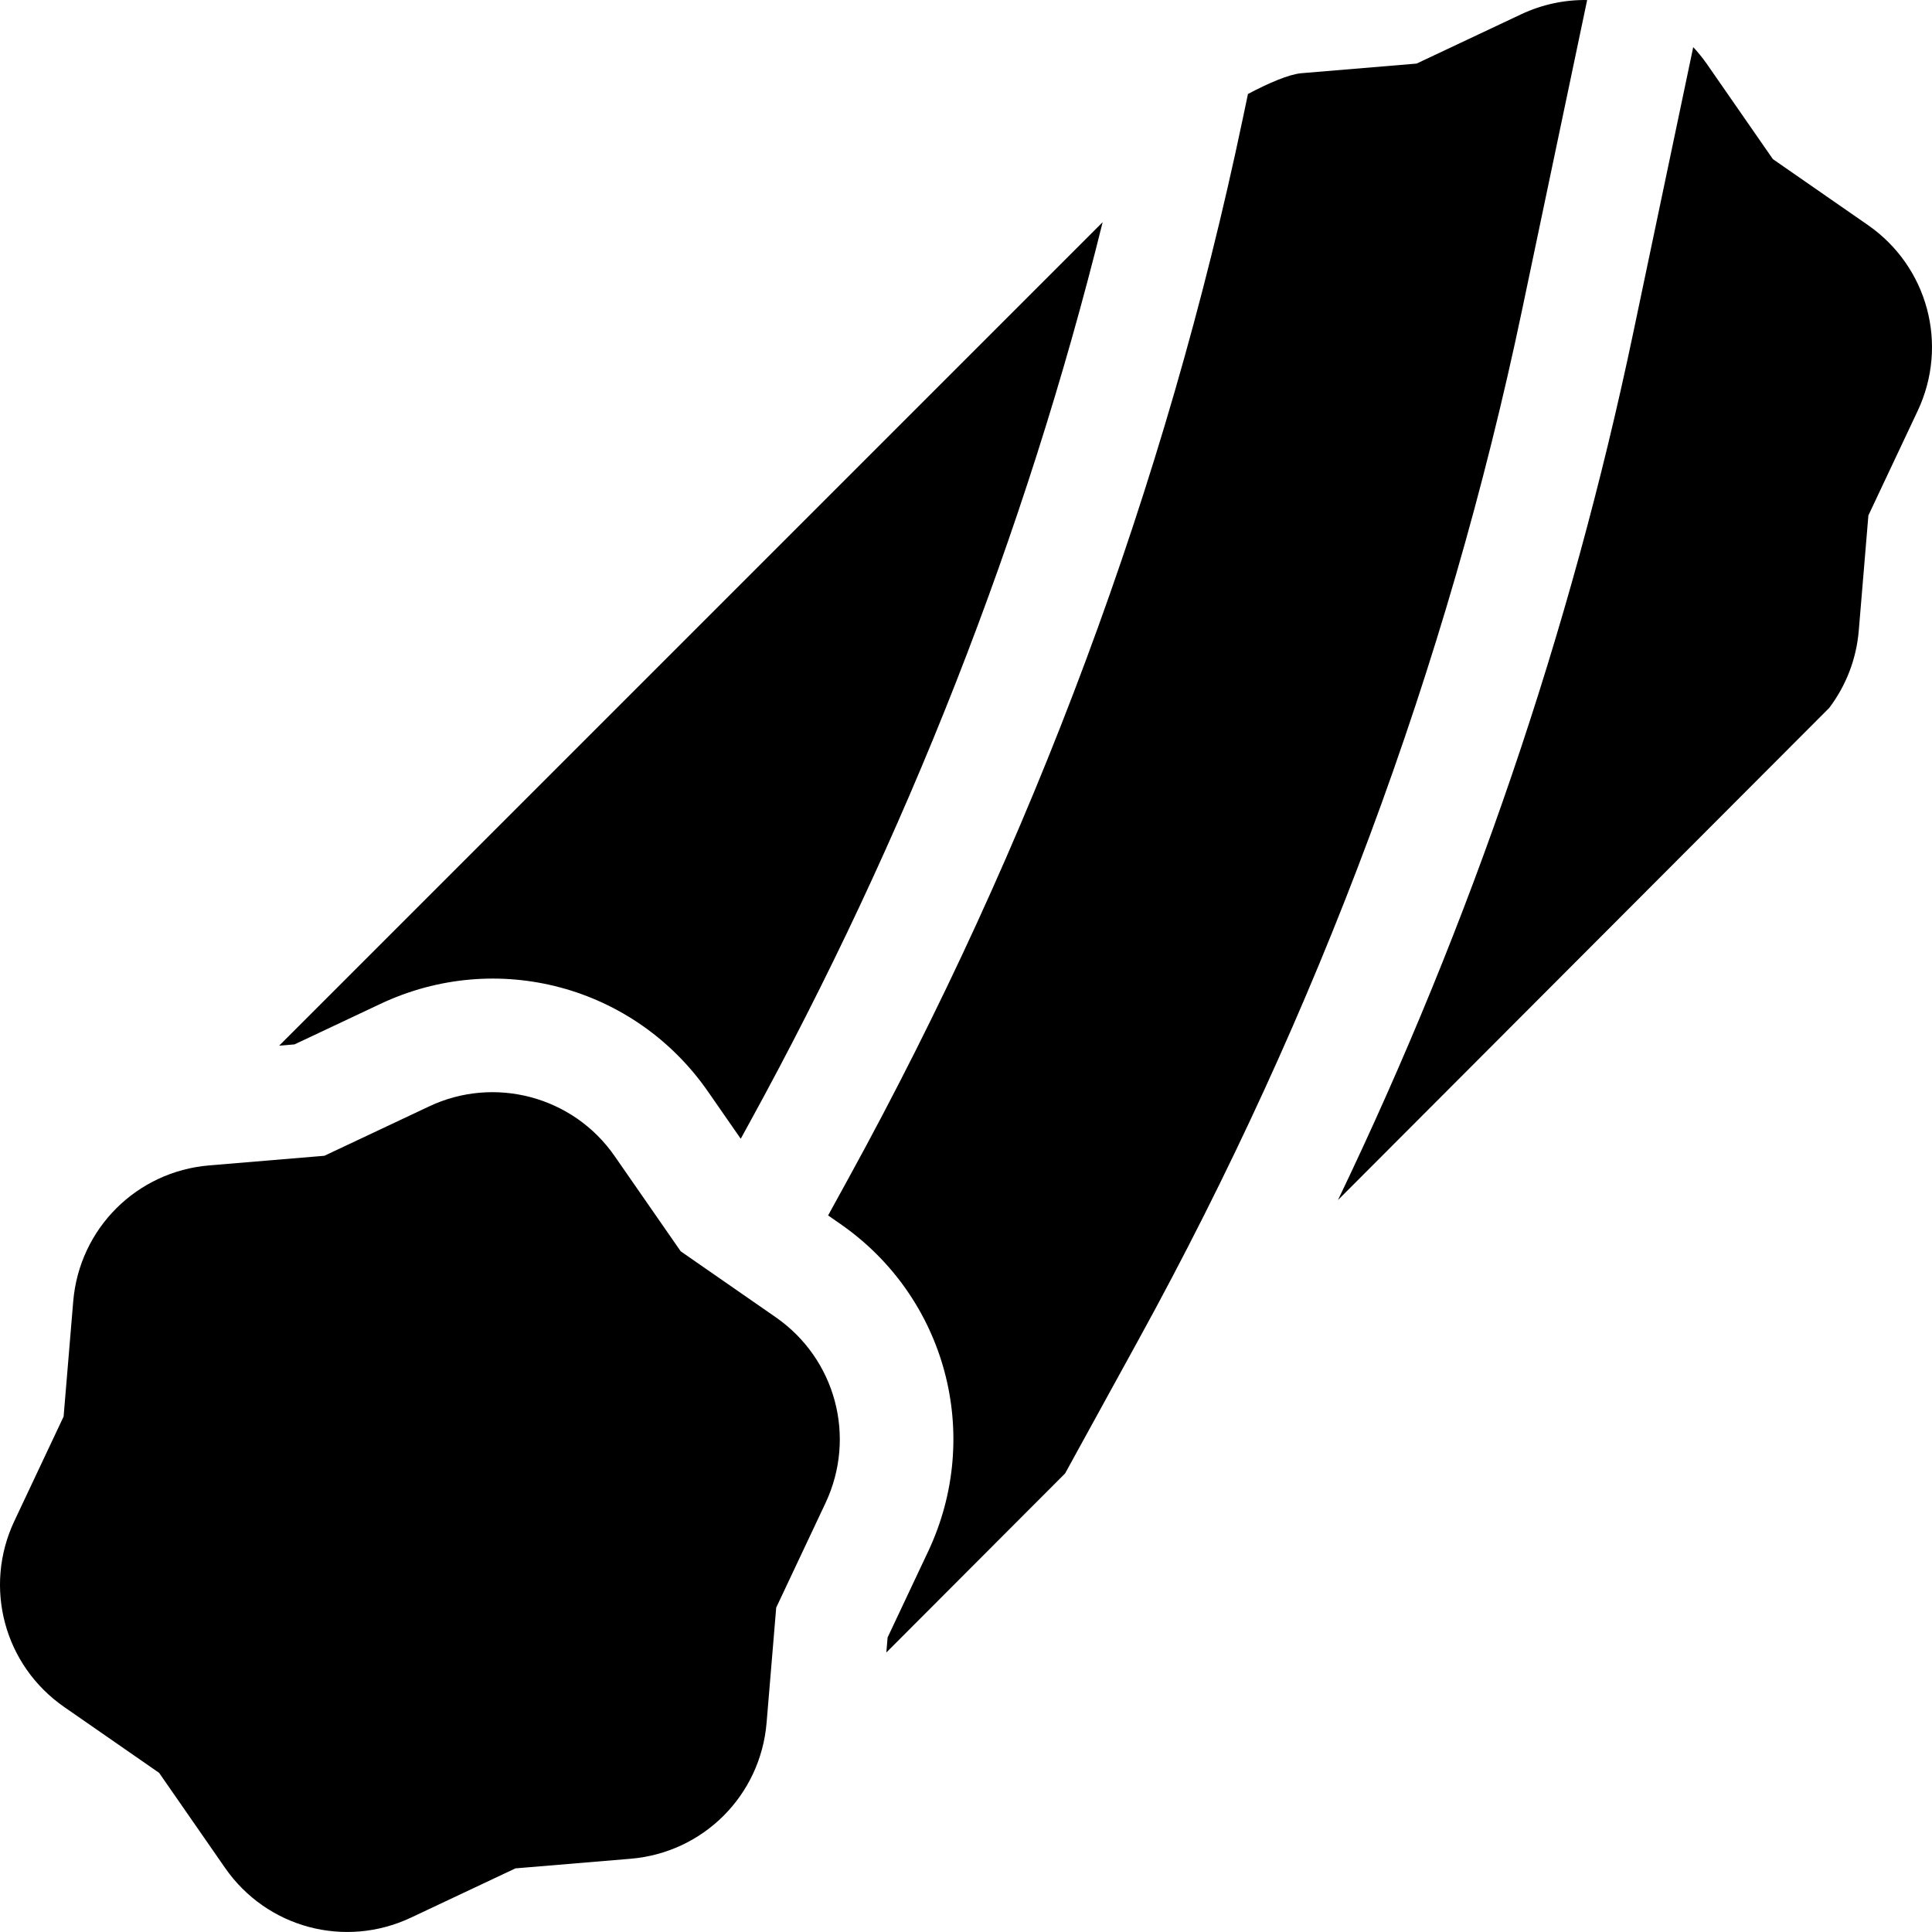
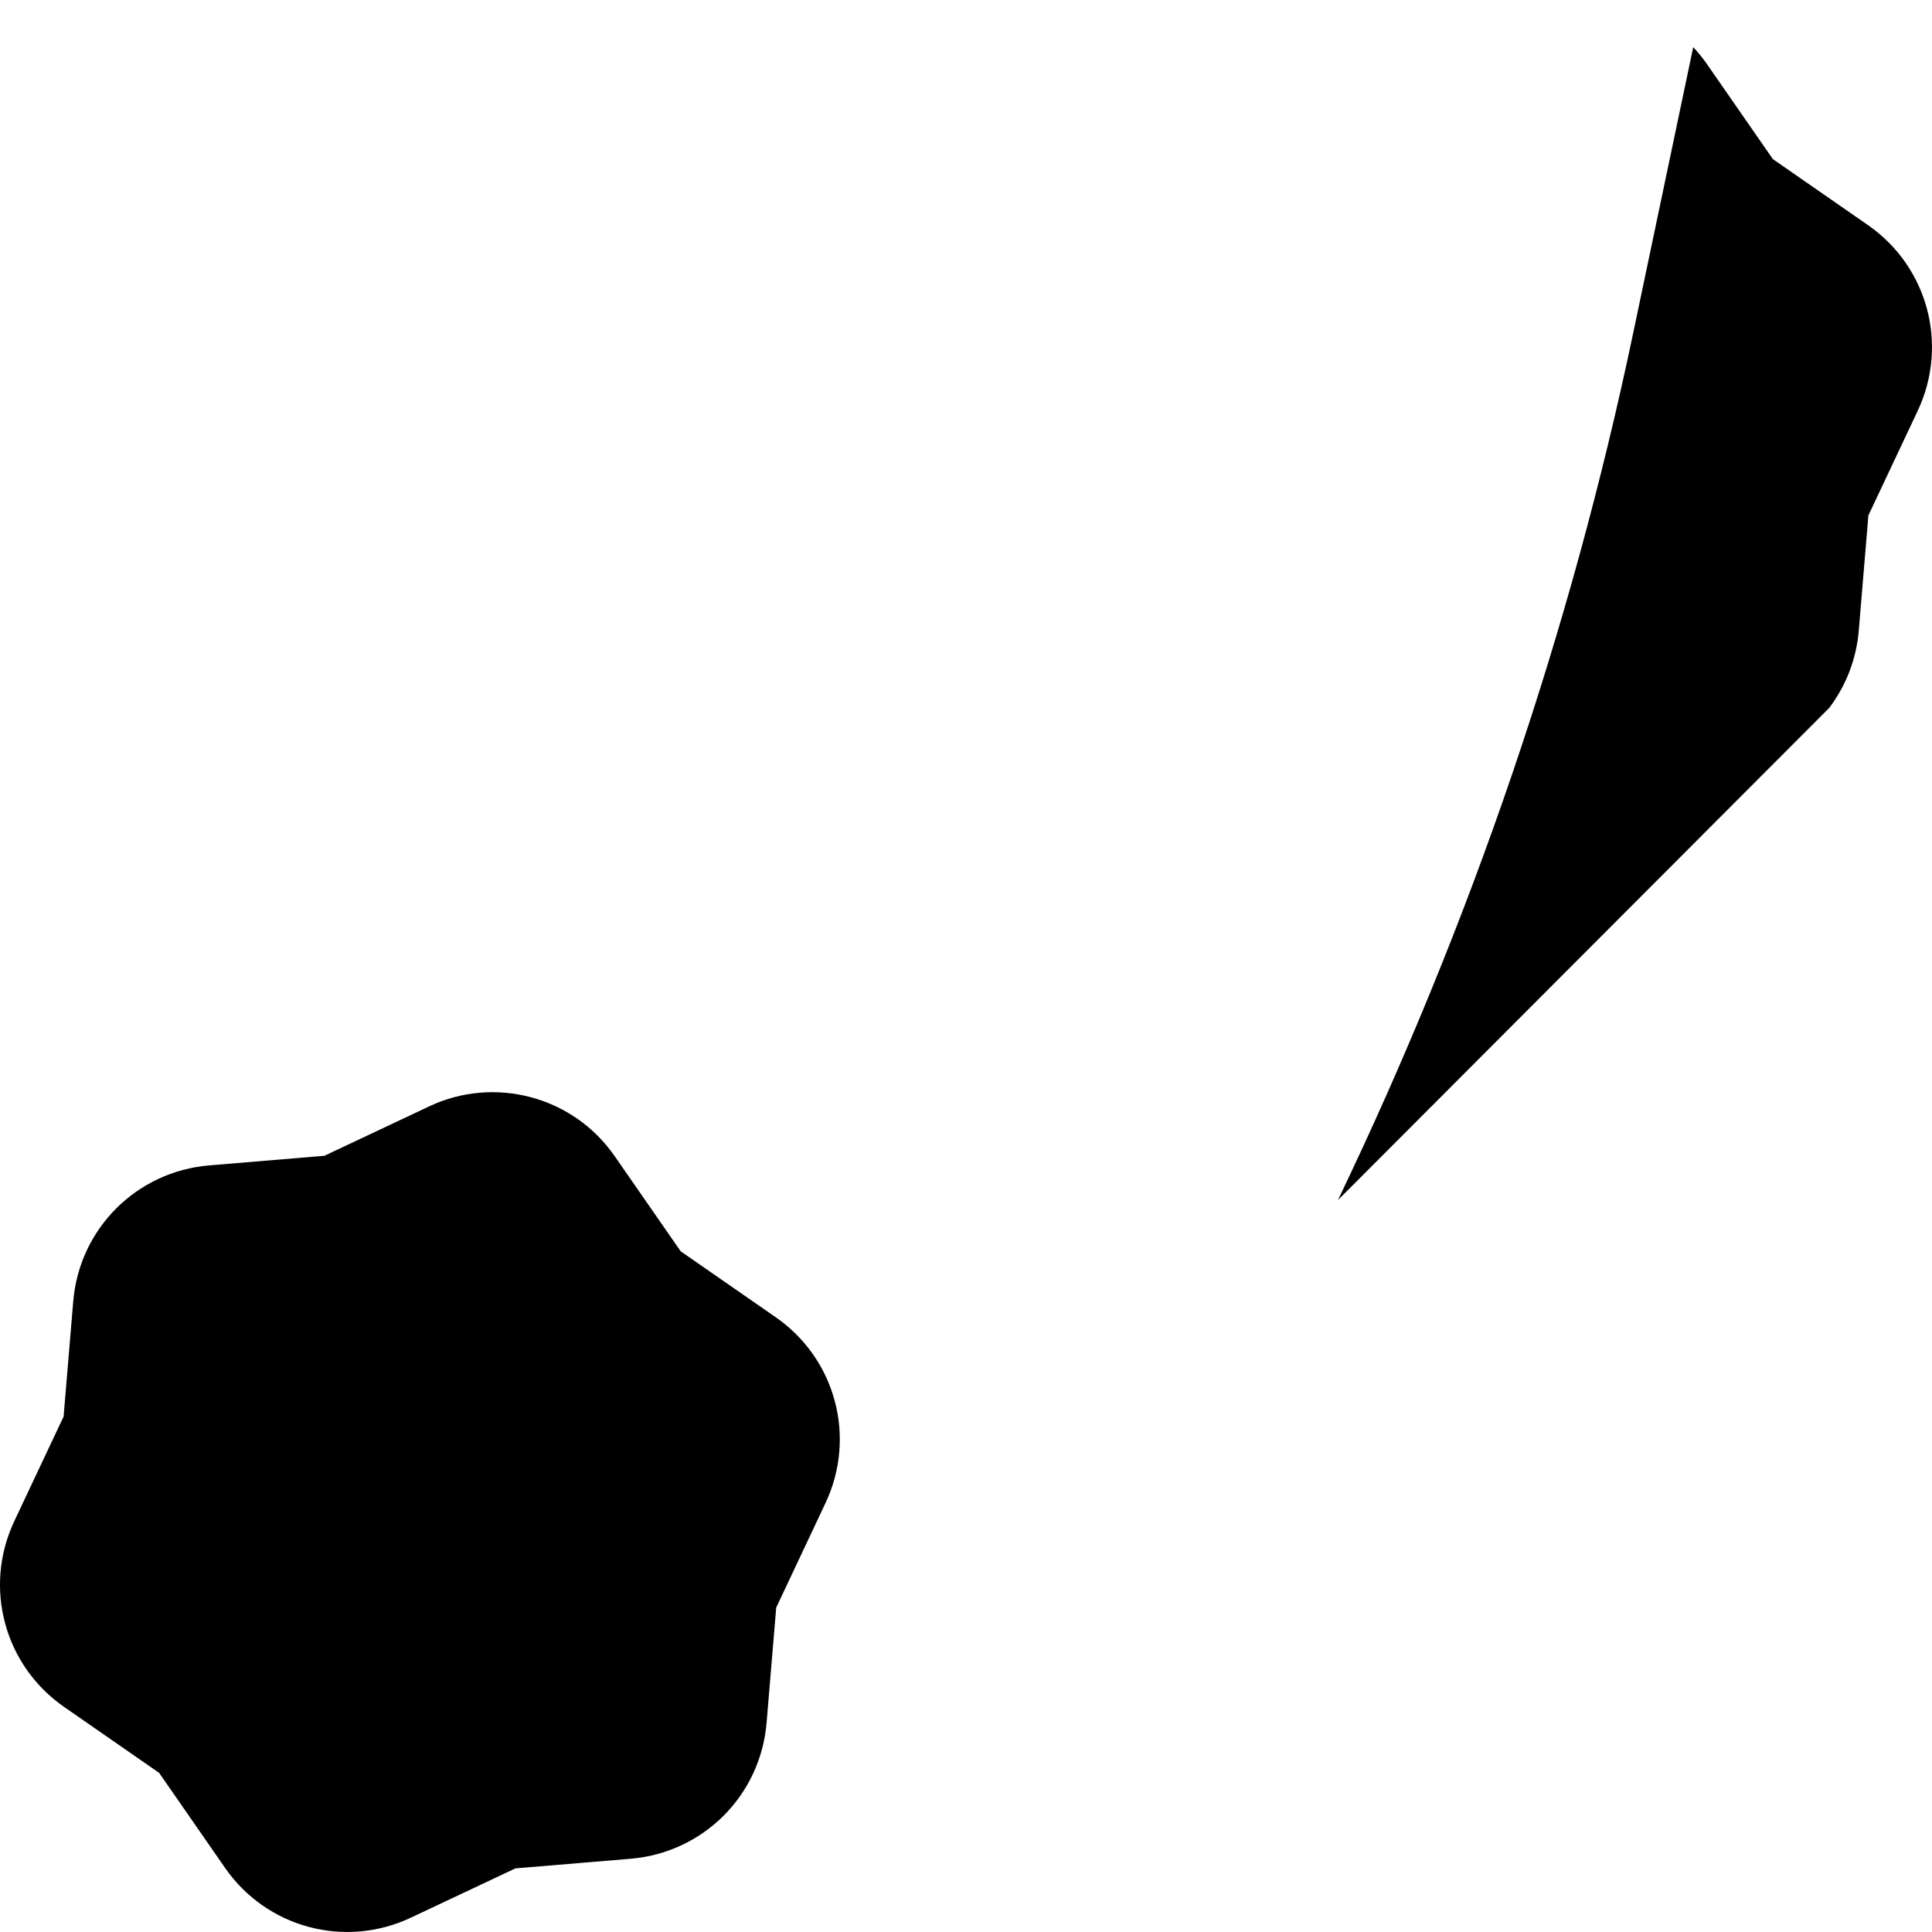
<svg xmlns="http://www.w3.org/2000/svg" id="Capa_1" enable-background="new 0 0 510.717 510.717" height="512" viewBox="0 0 510.717 510.717" width="512">
  <g id="XMLID_1010_">
-     <path id="XMLID_1011_" d="m73.796 276.419 4.059-.339 22.732-10.716c30.772-14.509 67.186-4.749 86.579 23.204l8.643 12.456 2.13-3.877c41.752-76.002 73.145-156.054 93.546-238.417z" />
    <path id="XMLID_1012_" d="m493.757 59.48-25.105-17.419-17.419-25.105c-1.116-1.608-2.335-3.104-3.636-4.496l-15.886 75.649c-16.52 78.673-42.705 155.514-78.031 229.127l129.86-130.096c4.497-5.944 7.196-13 7.819-20.459l2.542-30.431 13.025-27.631c8.235-17.465 2.696-38.131-13.169-49.139z" />
-     <path id="XMLID_1013_" d="m301.14 353.84c47.388-86.262 81.44-177.741 101.212-271.896l17.206-81.935c-5.867-.094-11.831 1.121-17.465 3.777l-27.63 13.025-30.431 2.542c-3.262.273-8.696 2.602-14.142 5.497l-1.379 6.568c-20.379 97.052-55.464 191.316-104.278 280.174l-5.33 9.704 3.242 2.25c27.952 19.395 37.711 55.807 23.204 86.581l-10.717 22.732-.332 3.974 47.253-47.338z" />
    <path id="XMLID_1047_" d="m166.686 491.356c19.23-1.605 34.354-16.729 35.96-35.96l2.541-30.431 13.026-27.631c8.233-17.466 2.694-38.132-13.17-49.14l-25.105-17.418-17.42-25.106c-11.055-15.999-31.975-21.335-49.139-13.169l-27.631 13.025-30.431 2.542c-19.231 1.606-34.354 16.73-35.961 35.961l-2.541 30.431-13.026 27.63c-8.233 17.466-2.694 38.132 13.17 49.14l25.105 17.419 17.419 25.105c11.008 15.866 31.674 21.403 49.14 13.17l27.631-13.026z" />
  </g>
</svg>